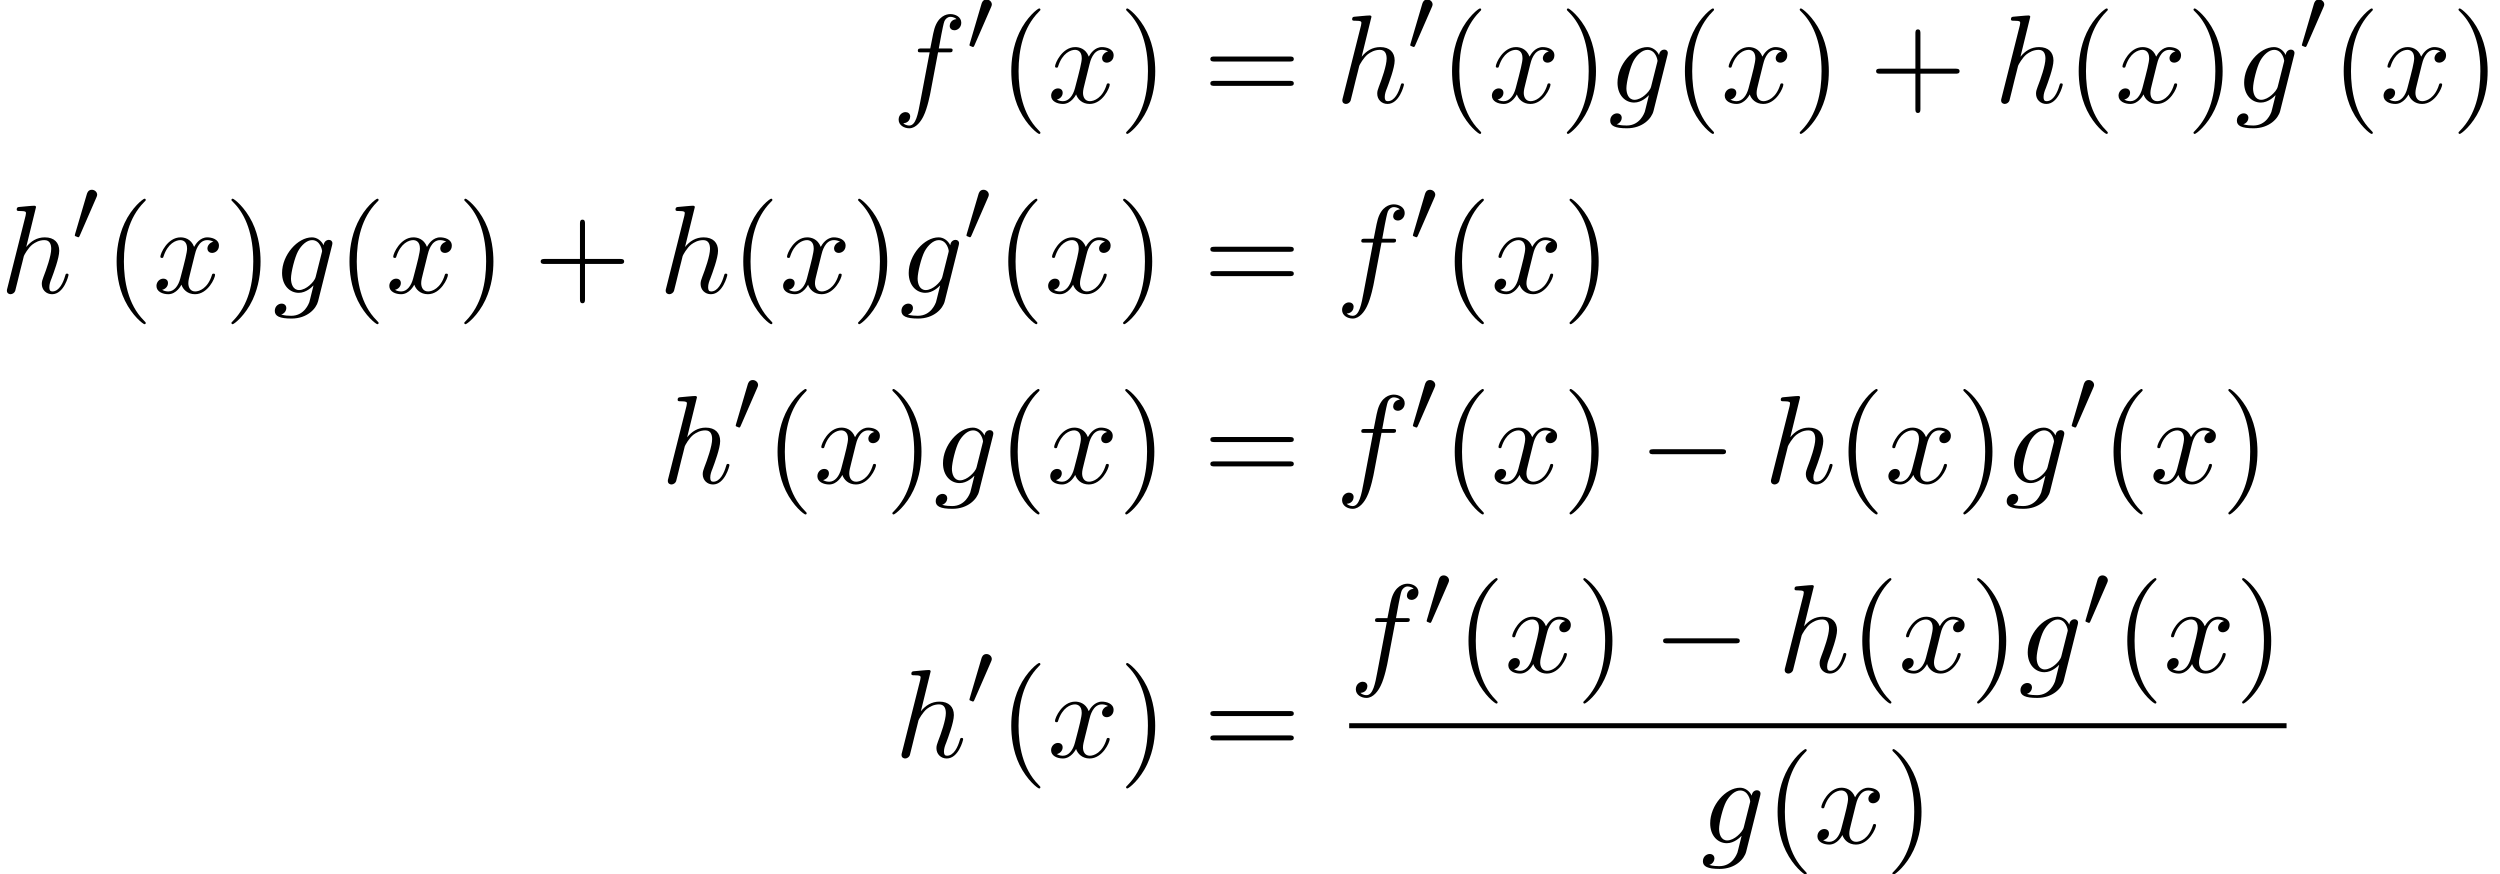
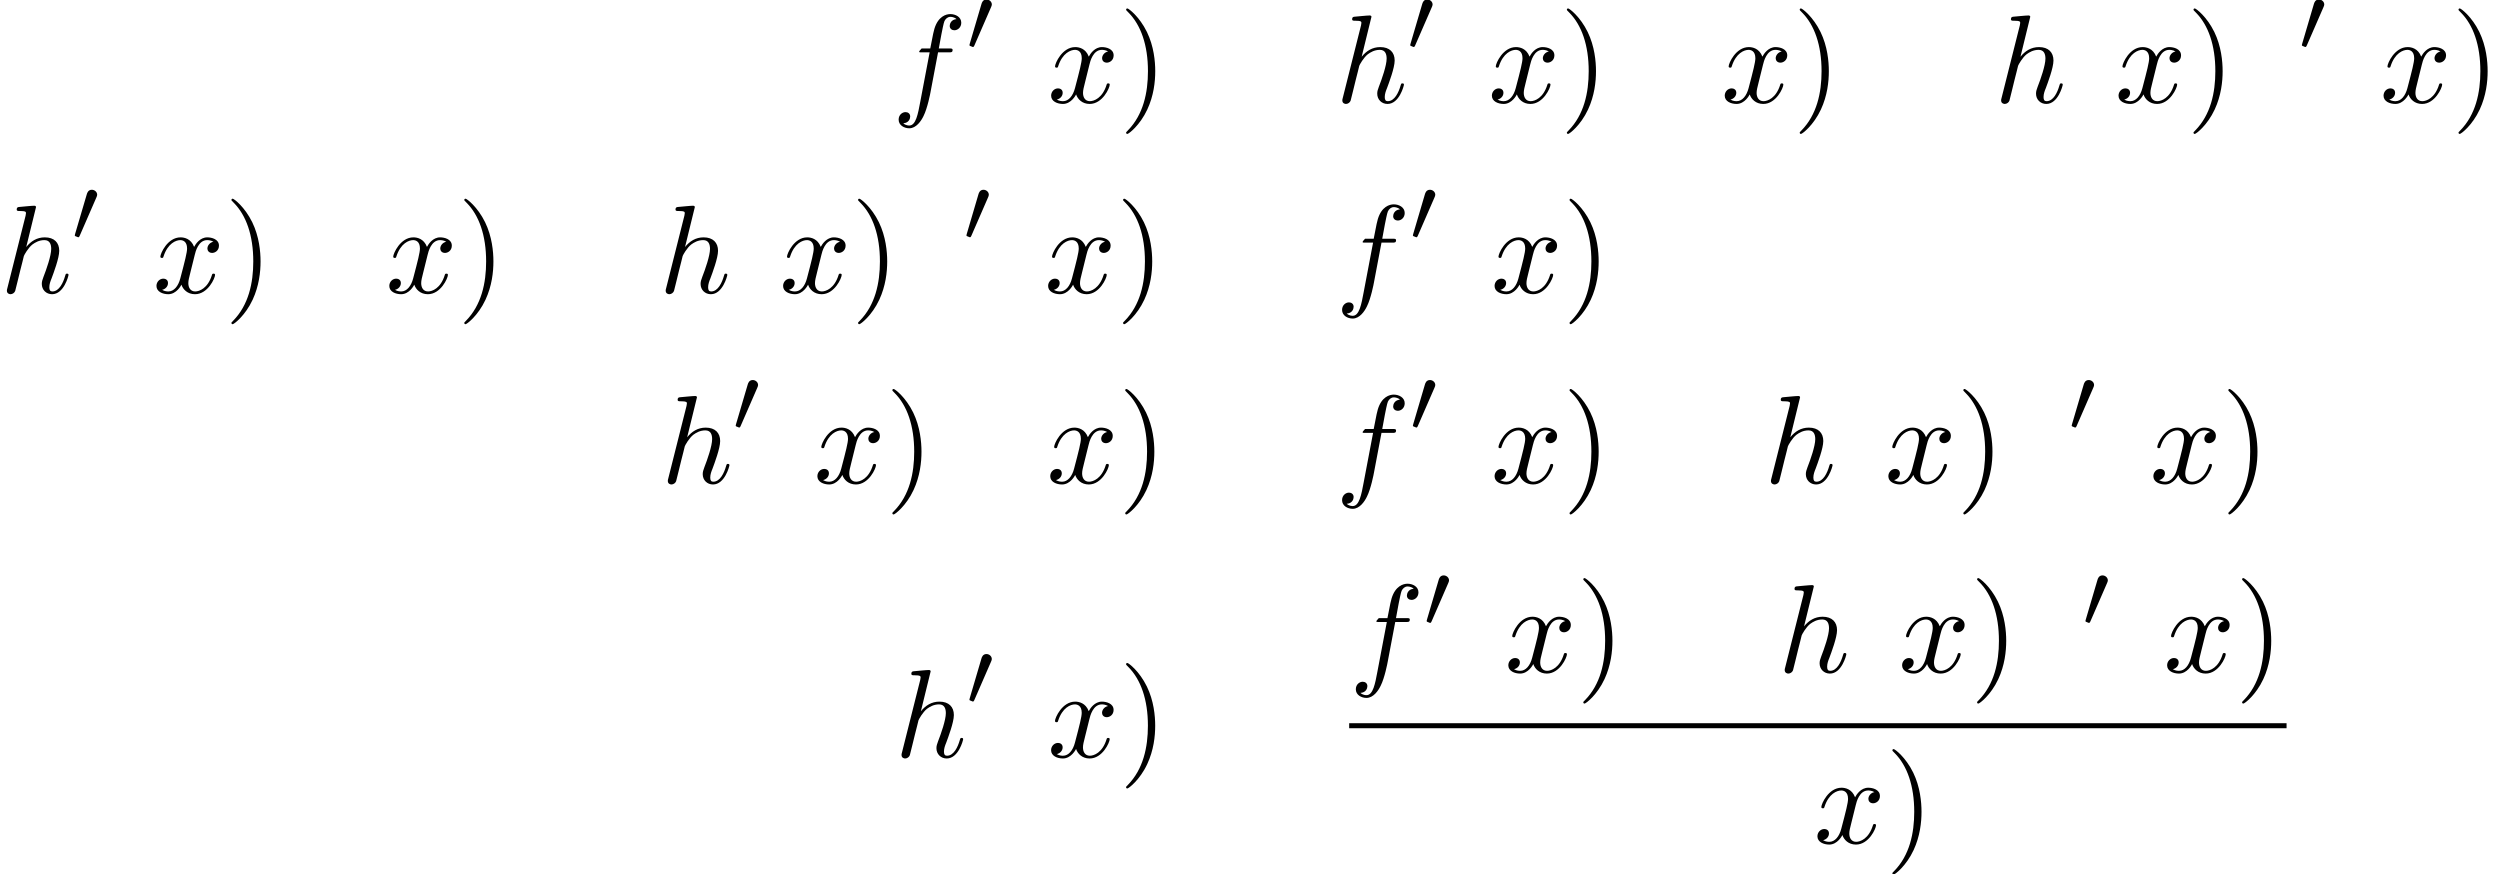
<svg xmlns="http://www.w3.org/2000/svg" xmlns:xlink="http://www.w3.org/1999/xlink" height="76.008pt" version="1.1" viewBox="124.291 84.335 217.301 76.008" width="217.301pt">
  <defs>
    <path d="M2.112 -3.778C2.152 -3.881 2.184 -3.937 2.184 -4.017C2.184 -4.28 1.945 -4.455 1.722 -4.455C1.403 -4.455 1.315 -4.176 1.283 -4.065L0.271 -0.63C0.239 -0.534 0.239 -0.51 0.239 -0.502C0.239 -0.43 0.287 -0.414 0.367 -0.391C0.51 -0.327 0.526 -0.327 0.542 -0.327C0.566 -0.327 0.614 -0.327 0.669 -0.462L2.112 -3.778Z" id="g0-48" />
-     <path d="M4.004 -4.364H4.942C5.16 -4.364 5.269 -4.364 5.269 -4.582C5.269 -4.702 5.16 -4.702 4.975 -4.702H4.069L4.298 -5.945C4.342 -6.175 4.495 -6.949 4.56 -7.08C4.658 -7.287 4.844 -7.451 5.073 -7.451C5.116 -7.451 5.4 -7.451 5.607 -7.255C5.127 -7.211 5.018 -6.829 5.018 -6.665C5.018 -6.415 5.215 -6.284 5.422 -6.284C5.705 -6.284 6.022 -6.524 6.022 -6.938C6.022 -7.44 5.52 -7.691 5.073 -7.691C4.702 -7.691 4.015 -7.495 3.687 -6.415C3.622 -6.185 3.589 -6.076 3.327 -4.702H2.575C2.367 -4.702 2.247 -4.702 2.247 -4.495C2.247 -4.364 2.345 -4.364 2.553 -4.364H3.273L2.455 -0.055C2.258 1.004 2.073 1.996 1.505 1.996C1.462 1.996 1.189 1.996 0.982 1.8C1.484 1.767 1.582 1.375 1.582 1.211C1.582 0.96 1.385 0.829 1.178 0.829C0.895 0.829 0.578 1.069 0.578 1.484C0.578 1.975 1.058 2.236 1.505 2.236C2.105 2.236 2.542 1.593 2.738 1.178C3.087 0.491 3.338 -0.829 3.349 -0.905L4.004 -4.364Z" id="g2-102" />
-     <path d="M5.138 -4.113C5.149 -4.178 5.171 -4.233 5.171 -4.309C5.171 -4.495 5.04 -4.604 4.855 -4.604C4.745 -4.604 4.451 -4.527 4.407 -4.135C4.211 -4.538 3.829 -4.822 3.393 -4.822C2.149 -4.822 0.796 -3.295 0.796 -1.724C0.796 -0.644 1.462 0 2.247 0C2.891 0 3.404 -0.513 3.513 -0.633L3.524 -0.622C3.295 0.349 3.164 0.796 3.164 0.818C3.12 0.916 2.749 1.996 1.593 1.996C1.385 1.996 1.025 1.985 0.72 1.887C1.047 1.789 1.167 1.505 1.167 1.32C1.167 1.145 1.047 0.938 0.753 0.938C0.513 0.938 0.164 1.135 0.164 1.571C0.164 2.018 0.567 2.236 1.615 2.236C2.978 2.236 3.764 1.385 3.927 0.731L5.138 -4.113ZM3.72 -1.396C3.655 -1.113 3.404 -0.84 3.164 -0.633C2.935 -0.436 2.596 -0.24 2.28 -0.24C1.735 -0.24 1.571 -0.807 1.571 -1.244C1.571 -1.767 1.887 -3.055 2.182 -3.611C2.476 -4.145 2.945 -4.582 3.404 -4.582C4.124 -4.582 4.276 -3.698 4.276 -3.644S4.255 -3.524 4.244 -3.48L3.72 -1.396Z" id="g2-103" />
+     <path d="M4.004 -4.364H4.942C5.16 -4.364 5.269 -4.364 5.269 -4.582C5.269 -4.702 5.16 -4.702 4.975 -4.702H4.069L4.298 -5.945C4.342 -6.175 4.495 -6.949 4.56 -7.08C4.658 -7.287 4.844 -7.451 5.073 -7.451C5.116 -7.451 5.4 -7.451 5.607 -7.255C5.127 -7.211 5.018 -6.829 5.018 -6.665C5.018 -6.415 5.215 -6.284 5.422 -6.284C5.705 -6.284 6.022 -6.524 6.022 -6.938C6.022 -7.44 5.52 -7.691 5.073 -7.691C4.702 -7.691 4.015 -7.495 3.687 -6.415C3.622 -6.185 3.589 -6.076 3.327 -4.702H2.575C2.247 -4.364 2.345 -4.364 2.553 -4.364H3.273L2.455 -0.055C2.258 1.004 2.073 1.996 1.505 1.996C1.462 1.996 1.189 1.996 0.982 1.8C1.484 1.767 1.582 1.375 1.582 1.211C1.582 0.96 1.385 0.829 1.178 0.829C0.895 0.829 0.578 1.069 0.578 1.484C0.578 1.975 1.058 2.236 1.505 2.236C2.105 2.236 2.542 1.593 2.738 1.178C3.087 0.491 3.338 -0.829 3.349 -0.905L4.004 -4.364Z" id="g2-102" />
    <path d="M3.131 -7.451C3.131 -7.462 3.131 -7.571 2.989 -7.571C2.738 -7.571 1.942 -7.484 1.658 -7.462C1.571 -7.451 1.451 -7.44 1.451 -7.244C1.451 -7.113 1.549 -7.113 1.713 -7.113C2.236 -7.113 2.258 -7.036 2.258 -6.927L2.225 -6.709L0.644 -0.425C0.6 -0.273 0.6 -0.251 0.6 -0.185C0.6 0.065 0.818 0.12 0.916 0.12C1.091 0.12 1.265 -0.011 1.32 -0.164L1.527 -0.993L1.767 -1.975C1.833 -2.215 1.898 -2.455 1.953 -2.705C1.975 -2.771 2.062 -3.131 2.073 -3.196C2.105 -3.295 2.444 -3.905 2.815 -4.2C3.055 -4.375 3.393 -4.582 3.862 -4.582S4.451 -4.211 4.451 -3.818C4.451 -3.229 4.036 -2.04 3.775 -1.375C3.687 -1.124 3.633 -0.993 3.633 -0.775C3.633 -0.262 4.015 0.12 4.527 0.12C5.553 0.12 5.956 -1.473 5.956 -1.56C5.956 -1.669 5.858 -1.669 5.825 -1.669C5.716 -1.669 5.716 -1.636 5.662 -1.473C5.498 -0.895 5.149 -0.12 4.549 -0.12C4.364 -0.12 4.287 -0.229 4.287 -0.48C4.287 -0.753 4.385 -1.015 4.484 -1.255C4.658 -1.724 5.149 -3.022 5.149 -3.655C5.149 -4.364 4.713 -4.822 3.895 -4.822C3.207 -4.822 2.684 -4.484 2.28 -3.982L3.131 -7.451Z" id="g2-104" />
    <path d="M3.644 -3.295C3.709 -3.578 3.96 -4.582 4.724 -4.582C4.778 -4.582 5.04 -4.582 5.269 -4.44C4.964 -4.385 4.745 -4.113 4.745 -3.851C4.745 -3.676 4.865 -3.469 5.16 -3.469C5.4 -3.469 5.749 -3.665 5.749 -4.102C5.749 -4.669 5.105 -4.822 4.735 -4.822C4.102 -4.822 3.72 -4.244 3.589 -3.993C3.316 -4.713 2.727 -4.822 2.411 -4.822C1.276 -4.822 0.655 -3.415 0.655 -3.142C0.655 -3.033 0.764 -3.033 0.785 -3.033C0.873 -3.033 0.905 -3.055 0.927 -3.153C1.298 -4.309 2.018 -4.582 2.389 -4.582C2.596 -4.582 2.978 -4.484 2.978 -3.851C2.978 -3.513 2.793 -2.782 2.389 -1.255C2.215 -0.578 1.833 -0.12 1.353 -0.12C1.287 -0.12 1.036 -0.12 0.807 -0.262C1.08 -0.316 1.32 -0.545 1.32 -0.851C1.32 -1.145 1.08 -1.233 0.916 -1.233C0.589 -1.233 0.316 -0.949 0.316 -0.6C0.316 -0.098 0.862 0.12 1.342 0.12C2.062 0.12 2.455 -0.644 2.487 -0.709C2.618 -0.305 3.011 0.12 3.665 0.12C4.789 0.12 5.411 -1.287 5.411 -1.56C5.411 -1.669 5.313 -1.669 5.28 -1.669C5.182 -1.669 5.16 -1.625 5.138 -1.549C4.778 -0.382 4.036 -0.12 3.687 -0.12C3.262 -0.12 3.087 -0.469 3.087 -0.84C3.087 -1.08 3.153 -1.32 3.273 -1.8L3.644 -3.295Z" id="g2-120" />
-     <path d="M3.611 2.618C3.611 2.585 3.611 2.564 3.425 2.378C2.062 1.004 1.713 -1.058 1.713 -2.727C1.713 -4.625 2.127 -6.524 3.469 -7.887C3.611 -8.018 3.611 -8.04 3.611 -8.073C3.611 -8.149 3.567 -8.182 3.502 -8.182C3.393 -8.182 2.411 -7.44 1.767 -6.055C1.211 -4.855 1.08 -3.644 1.08 -2.727C1.08 -1.876 1.2 -0.556 1.8 0.676C2.455 2.018 3.393 2.727 3.502 2.727C3.567 2.727 3.611 2.695 3.611 2.618Z" id="g3-40" />
    <path d="M3.153 -2.727C3.153 -3.578 3.033 -4.898 2.433 -6.131C1.778 -7.473 0.84 -8.182 0.731 -8.182C0.665 -8.182 0.622 -8.138 0.622 -8.073C0.622 -8.04 0.622 -8.018 0.829 -7.822C1.898 -6.742 2.52 -5.007 2.52 -2.727C2.52 -0.862 2.116 1.058 0.764 2.433C0.622 2.564 0.622 2.585 0.622 2.618C0.622 2.684 0.665 2.727 0.731 2.727C0.84 2.727 1.822 1.985 2.465 0.6C3.022 -0.6 3.153 -1.811 3.153 -2.727Z" id="g3-41" />
-     <path d="M4.462 -2.509H7.505C7.658 -2.509 7.865 -2.509 7.865 -2.727S7.658 -2.945 7.505 -2.945H4.462V-6C4.462 -6.153 4.462 -6.36 4.244 -6.36S4.025 -6.153 4.025 -6V-2.945H0.971C0.818 -2.945 0.611 -2.945 0.611 -2.727S0.818 -2.509 0.971 -2.509H4.025V0.545C4.025 0.698 4.025 0.905 4.244 0.905S4.462 0.698 4.462 0.545V-2.509Z" id="g3-43" />
-     <path d="M7.495 -3.567C7.658 -3.567 7.865 -3.567 7.865 -3.785S7.658 -4.004 7.505 -4.004H0.971C0.818 -4.004 0.611 -4.004 0.611 -3.785S0.818 -3.567 0.982 -3.567H7.495ZM7.505 -1.451C7.658 -1.451 7.865 -1.451 7.865 -1.669S7.658 -1.887 7.495 -1.887H0.982C0.818 -1.887 0.611 -1.887 0.611 -1.669S0.818 -1.451 0.971 -1.451H7.505Z" id="g3-61" />
-     <path d="M7.189 -2.509C7.375 -2.509 7.571 -2.509 7.571 -2.727S7.375 -2.945 7.189 -2.945H1.287C1.102 -2.945 0.905 -2.945 0.905 -2.727S1.102 -2.509 1.287 -2.509H7.189Z" id="g1-0" />
  </defs>
  <g id="page1">
    <use x="201.823" xlink:href="#g2-102" y="93.25" />
    <use x="208.318" xlink:href="#g0-48" y="88.746" />
    <use x="211.113" xlink:href="#g3-40" y="93.25" />
    <use x="215.34" xlink:href="#g2-120" y="93.25" />
    <use x="221.552" xlink:href="#g3-41" y="93.25" />
    <use x="228.883" xlink:href="#g3-61" y="93.25" />
    <use x="240.367" xlink:href="#g2-104" y="93.25" />
    <use x="246.629" xlink:href="#g0-48" y="88.746" />
    <use x="249.424" xlink:href="#g3-40" y="93.25" />
    <use x="253.65" xlink:href="#g2-120" y="93.25" />
    <use x="259.862" xlink:href="#g3-41" y="93.25" />
    <use x="264.088" xlink:href="#g2-103" y="93.25" />
    <use x="269.664" xlink:href="#g3-40" y="93.25" />
    <use x="273.89" xlink:href="#g2-120" y="93.25" />
    <use x="280.102" xlink:href="#g3-41" y="93.25" />
    <use x="286.753" xlink:href="#g3-43" y="93.25" />
    <use x="297.63" xlink:href="#g2-104" y="93.25" />
    <use x="303.892" xlink:href="#g3-40" y="93.25" />
    <use x="308.119" xlink:href="#g2-120" y="93.25" />
    <use x="314.33" xlink:href="#g3-41" y="93.25" />
    <use x="318.557" xlink:href="#g2-103" y="93.25" />
    <use x="324.132" xlink:href="#g0-48" y="88.746" />
    <use x="326.927" xlink:href="#g3-40" y="93.25" />
    <use x="331.154" xlink:href="#g2-120" y="93.25" />
    <use x="337.365" xlink:href="#g3-41" y="93.25" />
    <use x="124.291" xlink:href="#g2-104" y="109.788" />
    <use x="130.553" xlink:href="#g0-48" y="105.284" />
    <use x="133.348" xlink:href="#g3-40" y="109.788" />
    <use x="137.574" xlink:href="#g2-120" y="109.788" />
    <use x="143.786" xlink:href="#g3-41" y="109.788" />
    <use x="148.012" xlink:href="#g2-103" y="109.788" />
    <use x="153.588" xlink:href="#g3-40" y="109.788" />
    <use x="157.814" xlink:href="#g2-120" y="109.788" />
    <use x="164.026" xlink:href="#g3-41" y="109.788" />
    <use x="170.677" xlink:href="#g3-43" y="109.788" />
    <use x="181.554" xlink:href="#g2-104" y="109.788" />
    <use x="187.816" xlink:href="#g3-40" y="109.788" />
    <use x="192.042" xlink:href="#g2-120" y="109.788" />
    <use x="198.254" xlink:href="#g3-41" y="109.788" />
    <use x="202.481" xlink:href="#g2-103" y="109.788" />
    <use x="208.056" xlink:href="#g0-48" y="105.284" />
    <use x="210.851" xlink:href="#g3-40" y="109.788" />
    <use x="215.078" xlink:href="#g2-120" y="109.788" />
    <use x="221.289" xlink:href="#g3-41" y="109.788" />
    <use x="228.883" xlink:href="#g3-61" y="109.788" />
    <use x="240.367" xlink:href="#g2-102" y="109.788" />
    <use x="246.862" xlink:href="#g0-48" y="105.284" />
    <use x="249.657" xlink:href="#g3-40" y="109.788" />
    <use x="253.884" xlink:href="#g2-120" y="109.788" />
    <use x="260.095" xlink:href="#g3-41" y="109.788" />
    <use x="181.739" xlink:href="#g2-104" y="126.326" />
    <use x="188" xlink:href="#g0-48" y="121.822" />
    <use x="190.796" xlink:href="#g3-40" y="126.326" />
    <use x="195.022" xlink:href="#g2-120" y="126.326" />
    <use x="201.234" xlink:href="#g3-41" y="126.326" />
    <use x="205.46" xlink:href="#g2-103" y="126.326" />
    <use x="211.035" xlink:href="#g3-40" y="126.326" />
    <use x="215.262" xlink:href="#g2-120" y="126.326" />
    <use x="221.474" xlink:href="#g3-41" y="126.326" />
    <use x="228.883" xlink:href="#g3-61" y="126.326" />
    <use x="240.367" xlink:href="#g2-102" y="126.326" />
    <use x="246.862" xlink:href="#g0-48" y="121.822" />
    <use x="249.657" xlink:href="#g3-40" y="126.326" />
    <use x="253.884" xlink:href="#g2-120" y="126.326" />
    <use x="260.095" xlink:href="#g3-41" y="126.326" />
    <use x="266.746" xlink:href="#g1-0" y="126.326" />
    <use x="277.623" xlink:href="#g2-104" y="126.326" />
    <use x="283.885" xlink:href="#g3-40" y="126.326" />
    <use x="288.112" xlink:href="#g2-120" y="126.326" />
    <use x="294.323" xlink:href="#g3-41" y="126.326" />
    <use x="298.55" xlink:href="#g2-103" y="126.326" />
    <use x="304.125" xlink:href="#g0-48" y="121.822" />
    <use x="306.92" xlink:href="#g3-40" y="126.326" />
    <use x="311.147" xlink:href="#g2-120" y="126.326" />
    <use x="317.358" xlink:href="#g3-41" y="126.326" />
    <use x="202.053" xlink:href="#g2-104" y="150.143" />
    <use x="208.315" xlink:href="#g0-48" y="145.639" />
    <use x="211.11" xlink:href="#g3-40" y="150.143" />
    <use x="215.336" xlink:href="#g2-120" y="150.143" />
    <use x="221.548" xlink:href="#g3-41" y="150.143" />
    <use x="228.883" xlink:href="#g3-61" y="150.143" />
    <use x="241.562" xlink:href="#g2-102" y="142.763" />
    <use x="248.058" xlink:href="#g0-48" y="138.804" />
    <use x="250.853" xlink:href="#g3-40" y="142.763" />
    <use x="255.079" xlink:href="#g2-120" y="142.763" />
    <use x="261.291" xlink:href="#g3-41" y="142.763" />
    <use x="267.942" xlink:href="#g1-0" y="142.763" />
    <use x="278.819" xlink:href="#g2-104" y="142.763" />
    <use x="285.081" xlink:href="#g3-40" y="142.763" />
    <use x="289.307" xlink:href="#g2-120" y="142.763" />
    <use x="295.519" xlink:href="#g3-41" y="142.763" />
    <use x="299.746" xlink:href="#g2-103" y="142.763" />
    <use x="305.321" xlink:href="#g0-48" y="138.804" />
    <use x="308.116" xlink:href="#g3-40" y="142.763" />
    <use x="312.342" xlink:href="#g2-120" y="142.763" />
    <use x="318.554" xlink:href="#g3-41" y="142.763" />
    <rect height="0.436" width="81.478" x="241.562" y="147.197" />
    <use x="272.144" xlink:href="#g2-103" y="157.626" />
    <use x="277.719" xlink:href="#g3-40" y="157.626" />
    <use x="281.946" xlink:href="#g2-120" y="157.626" />
    <use x="288.157" xlink:href="#g3-41" y="157.626" />
  </g>
</svg>